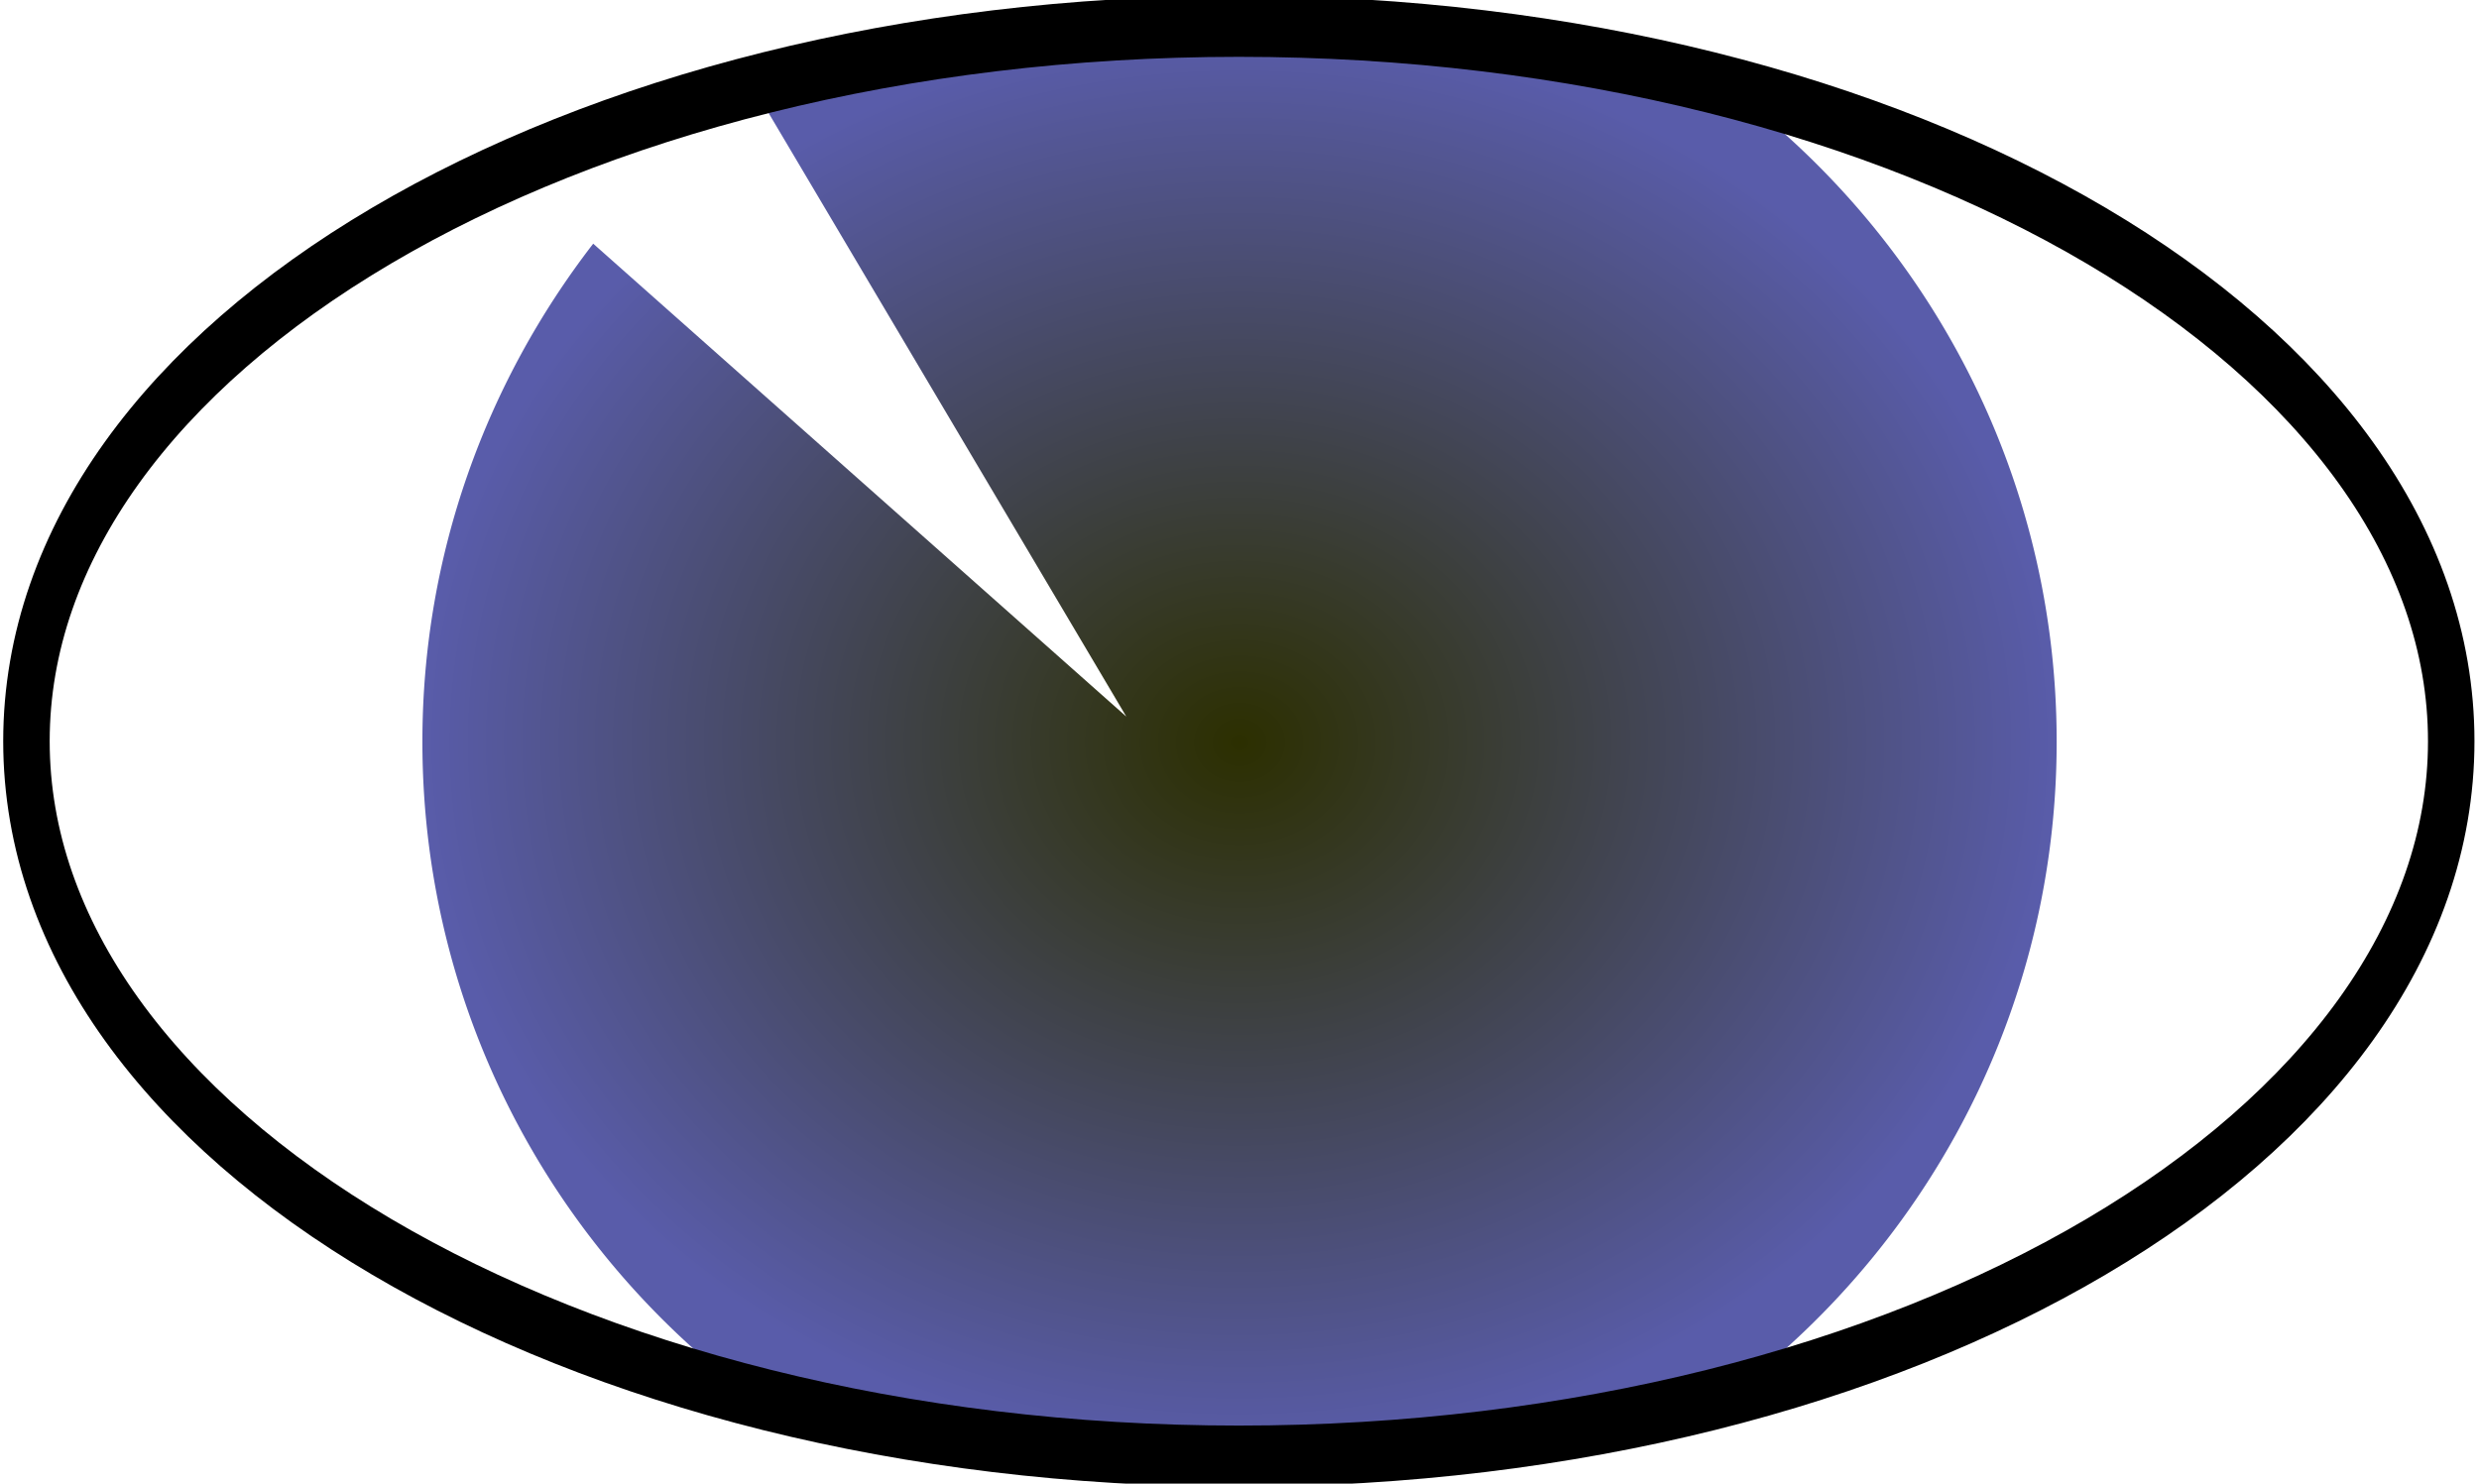
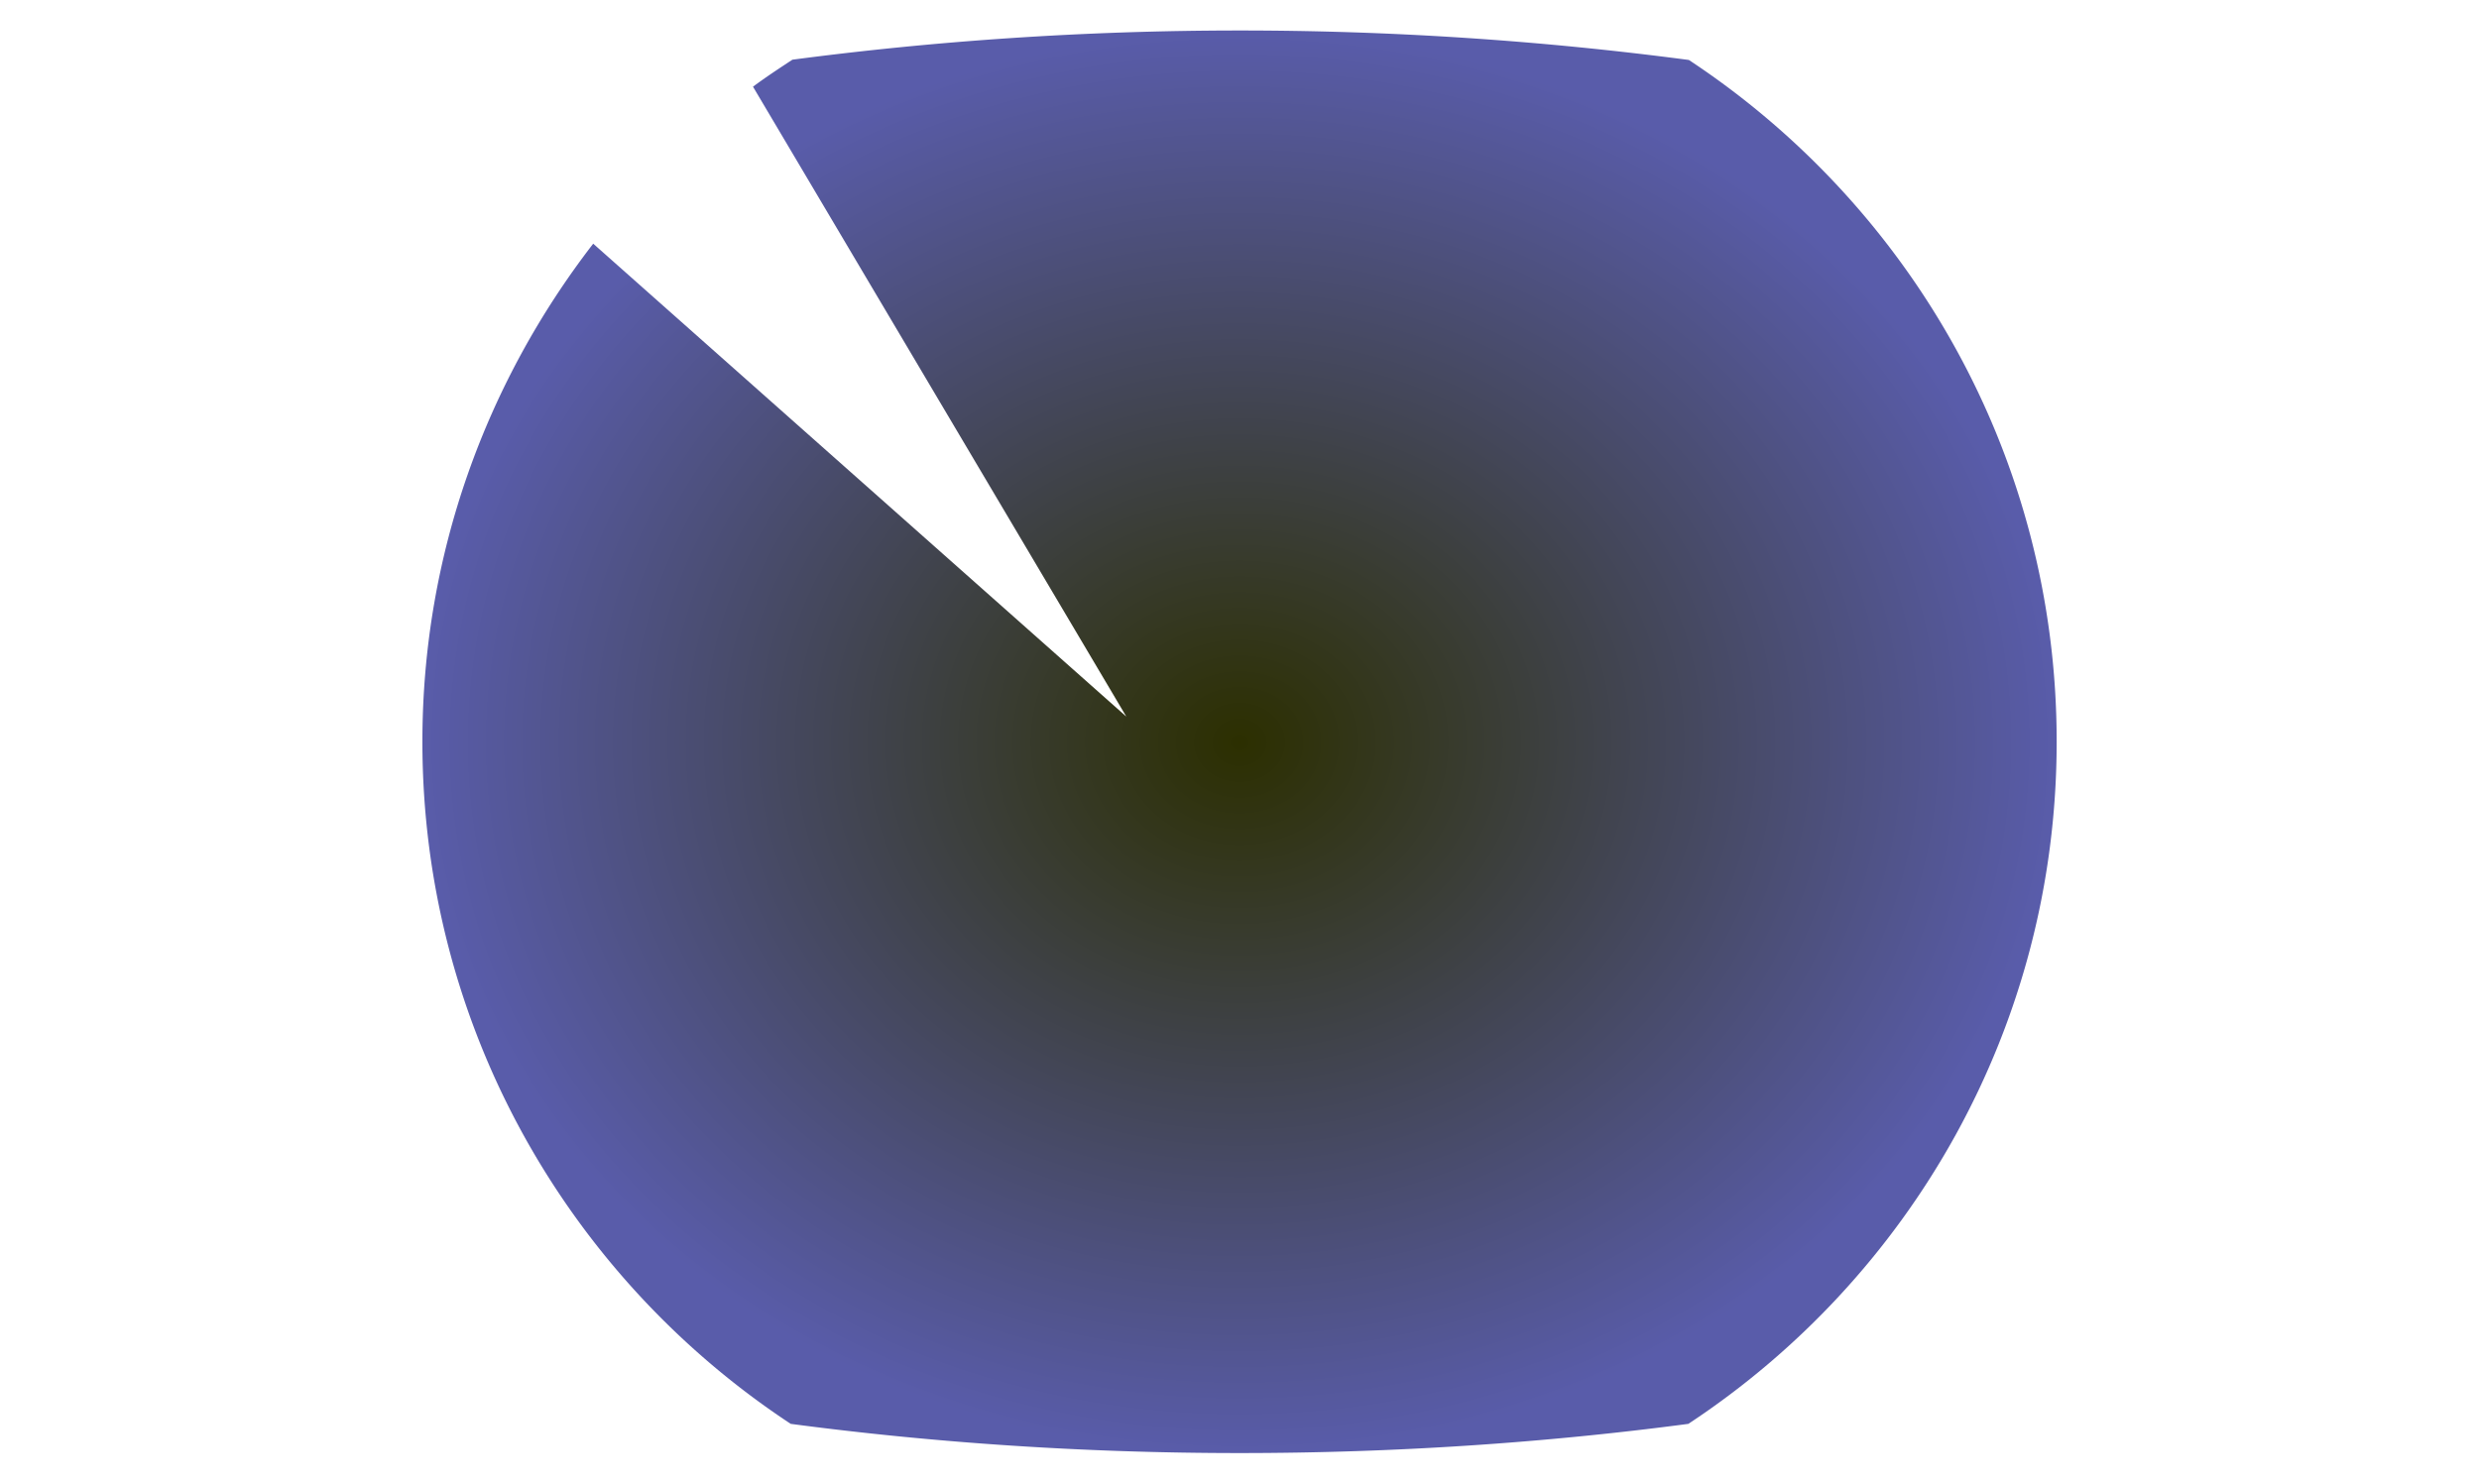
<svg xmlns="http://www.w3.org/2000/svg" viewBox="0 0 281.19 168.33">
  <defs>
    <radialGradient id="a" gradientUnits="userSpaceOnUse" cy="238.08" cx="280" gradientTransform="matrix(1 0 0 .871 142.86 16.496)" r="92.688">
      <stop offset="0" stop-color="#000200" />
      <stop offset="0" stop-color="#2c2f00" />
      <stop offset="1" stop-color="#595caa" />
    </radialGradient>
  </defs>
-   <path d="M278.164 84.17c0 44.813-61.592 81.142-137.568 81.142S3.027 128.983 3.027 84.17 64.619 3.028 140.596 3.028 278.164 39.357 278.164 84.17z" fill="none" />
  <path d="M422.86 143.09c-17.629 0-34.614 1.19-50.719 3.313-1.506.991-3.025 1.988-4.469 3.062l42.344 71.469-60.469-53.656c-12.089 15.656-19.375 35.204-19.375 56.5 0 32.357 16.63 60.825 41.781 77.406 16.158 2.137 33.21 3.312 50.906 3.312s34.748-1.175 50.906-3.312c25.152-16.581 41.781-45.049 41.781-77.406 0-32.327-16.606-60.765-41.719-77.344a388.703 388.703 0 00-50.969-3.344z" fill="url(#a)" transform="translate(-282.26 -139.63)" />
-   <path d="M460 238.08c0 44.577-80.589 80.714-180 80.714s-180-36.137-180-80.714 80.589-80.714 180-80.714 180 36.137 180 80.714z" transform="matrix(.764 0 0 1.005 -73.4 -155.172)" stroke="#000" stroke-width="6.9" fill="none" />
</svg>